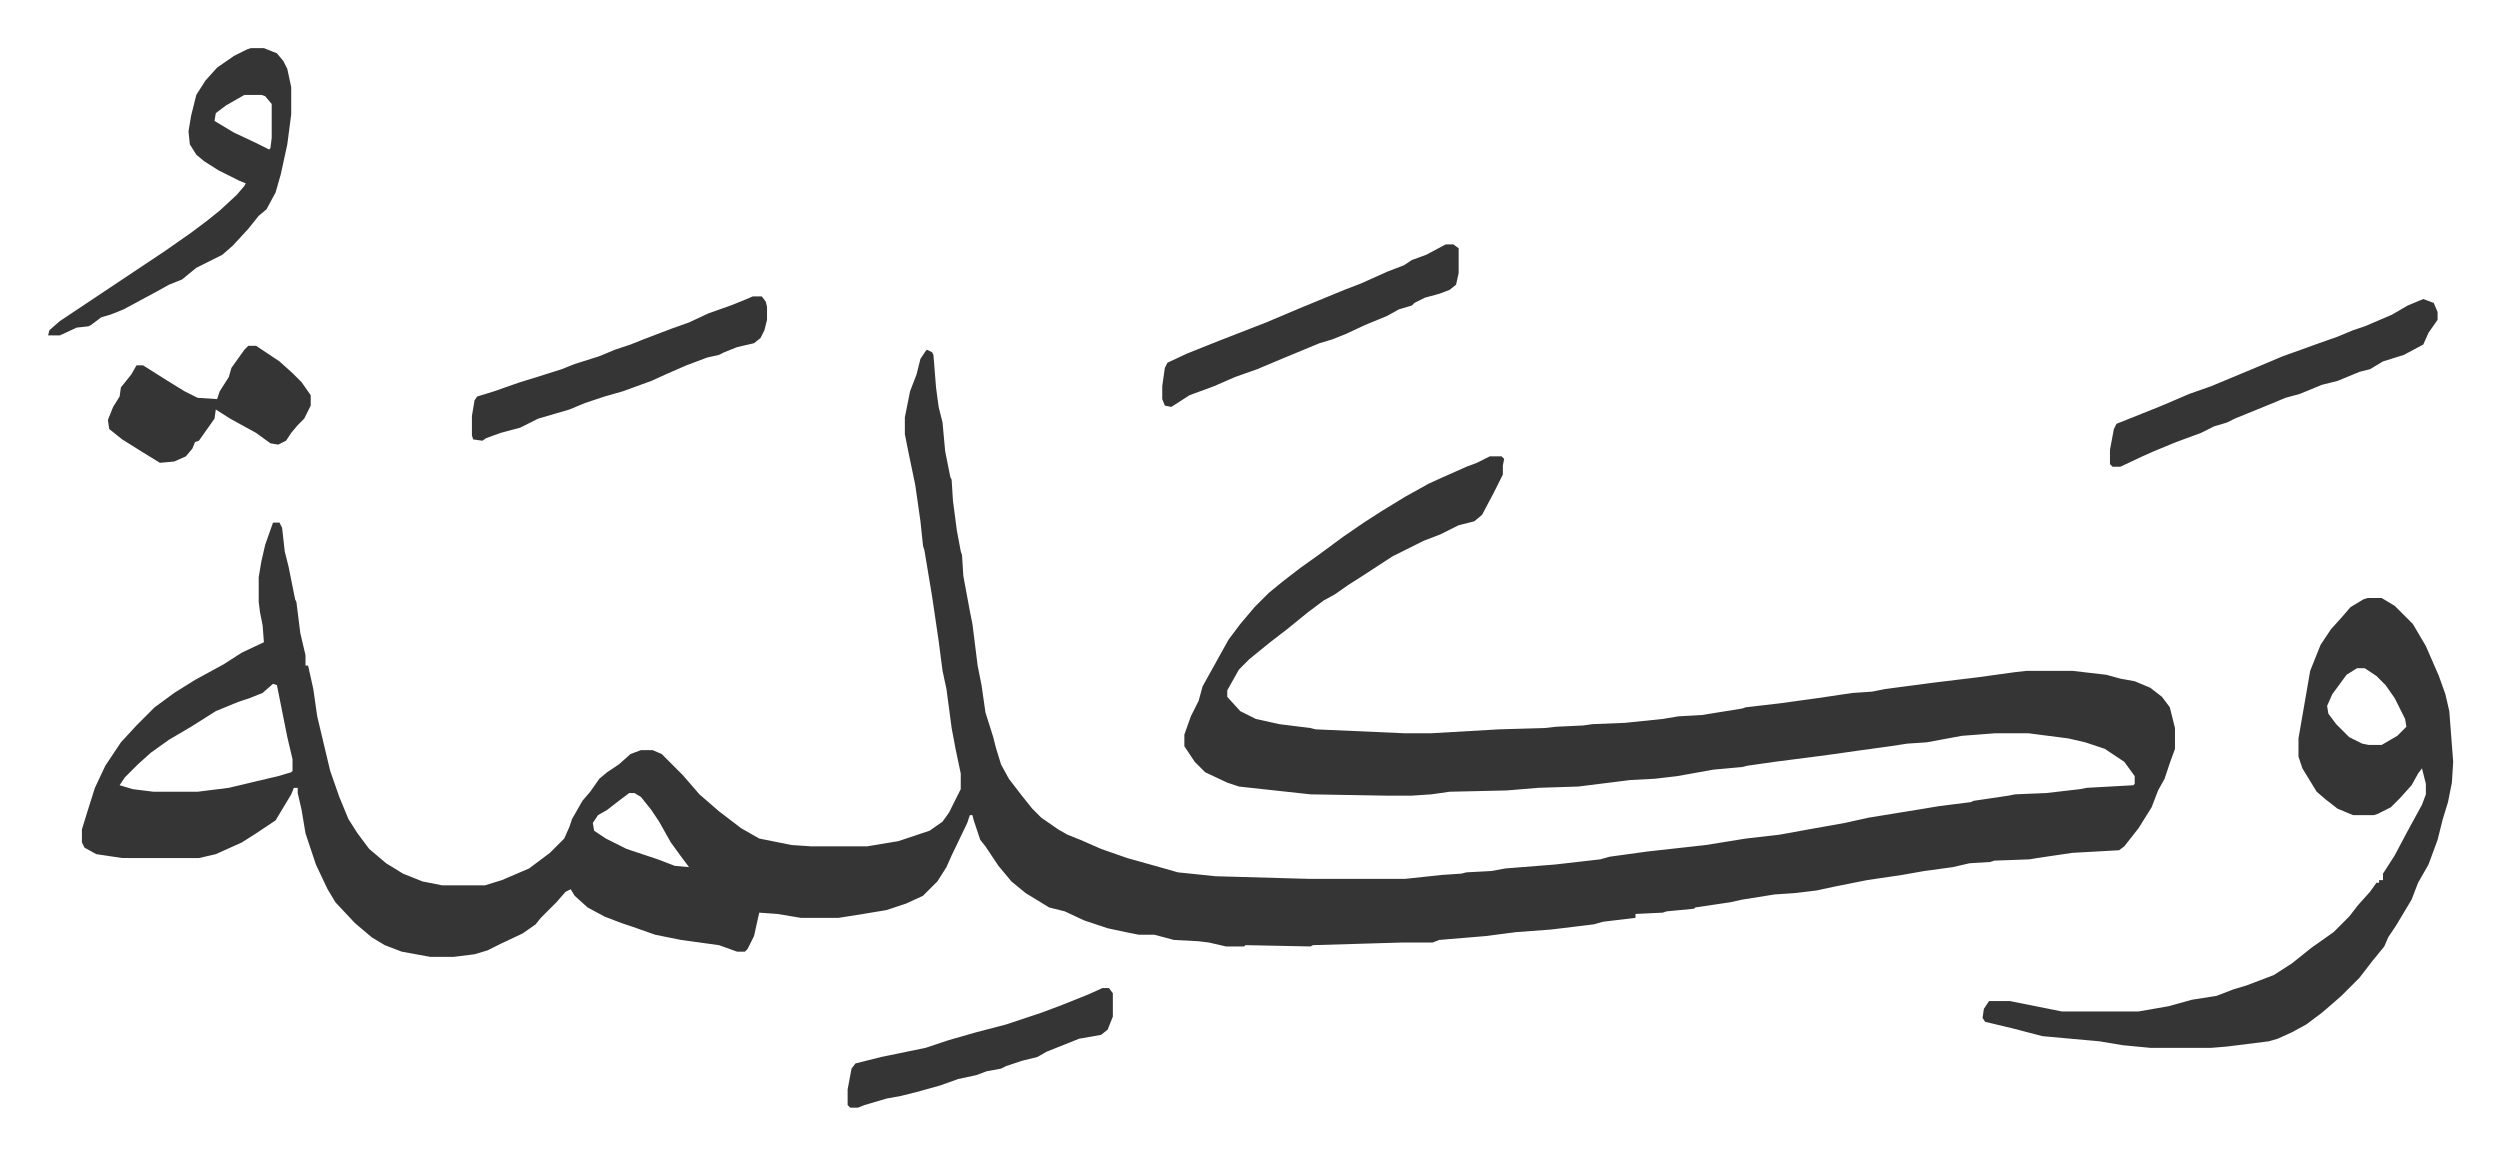
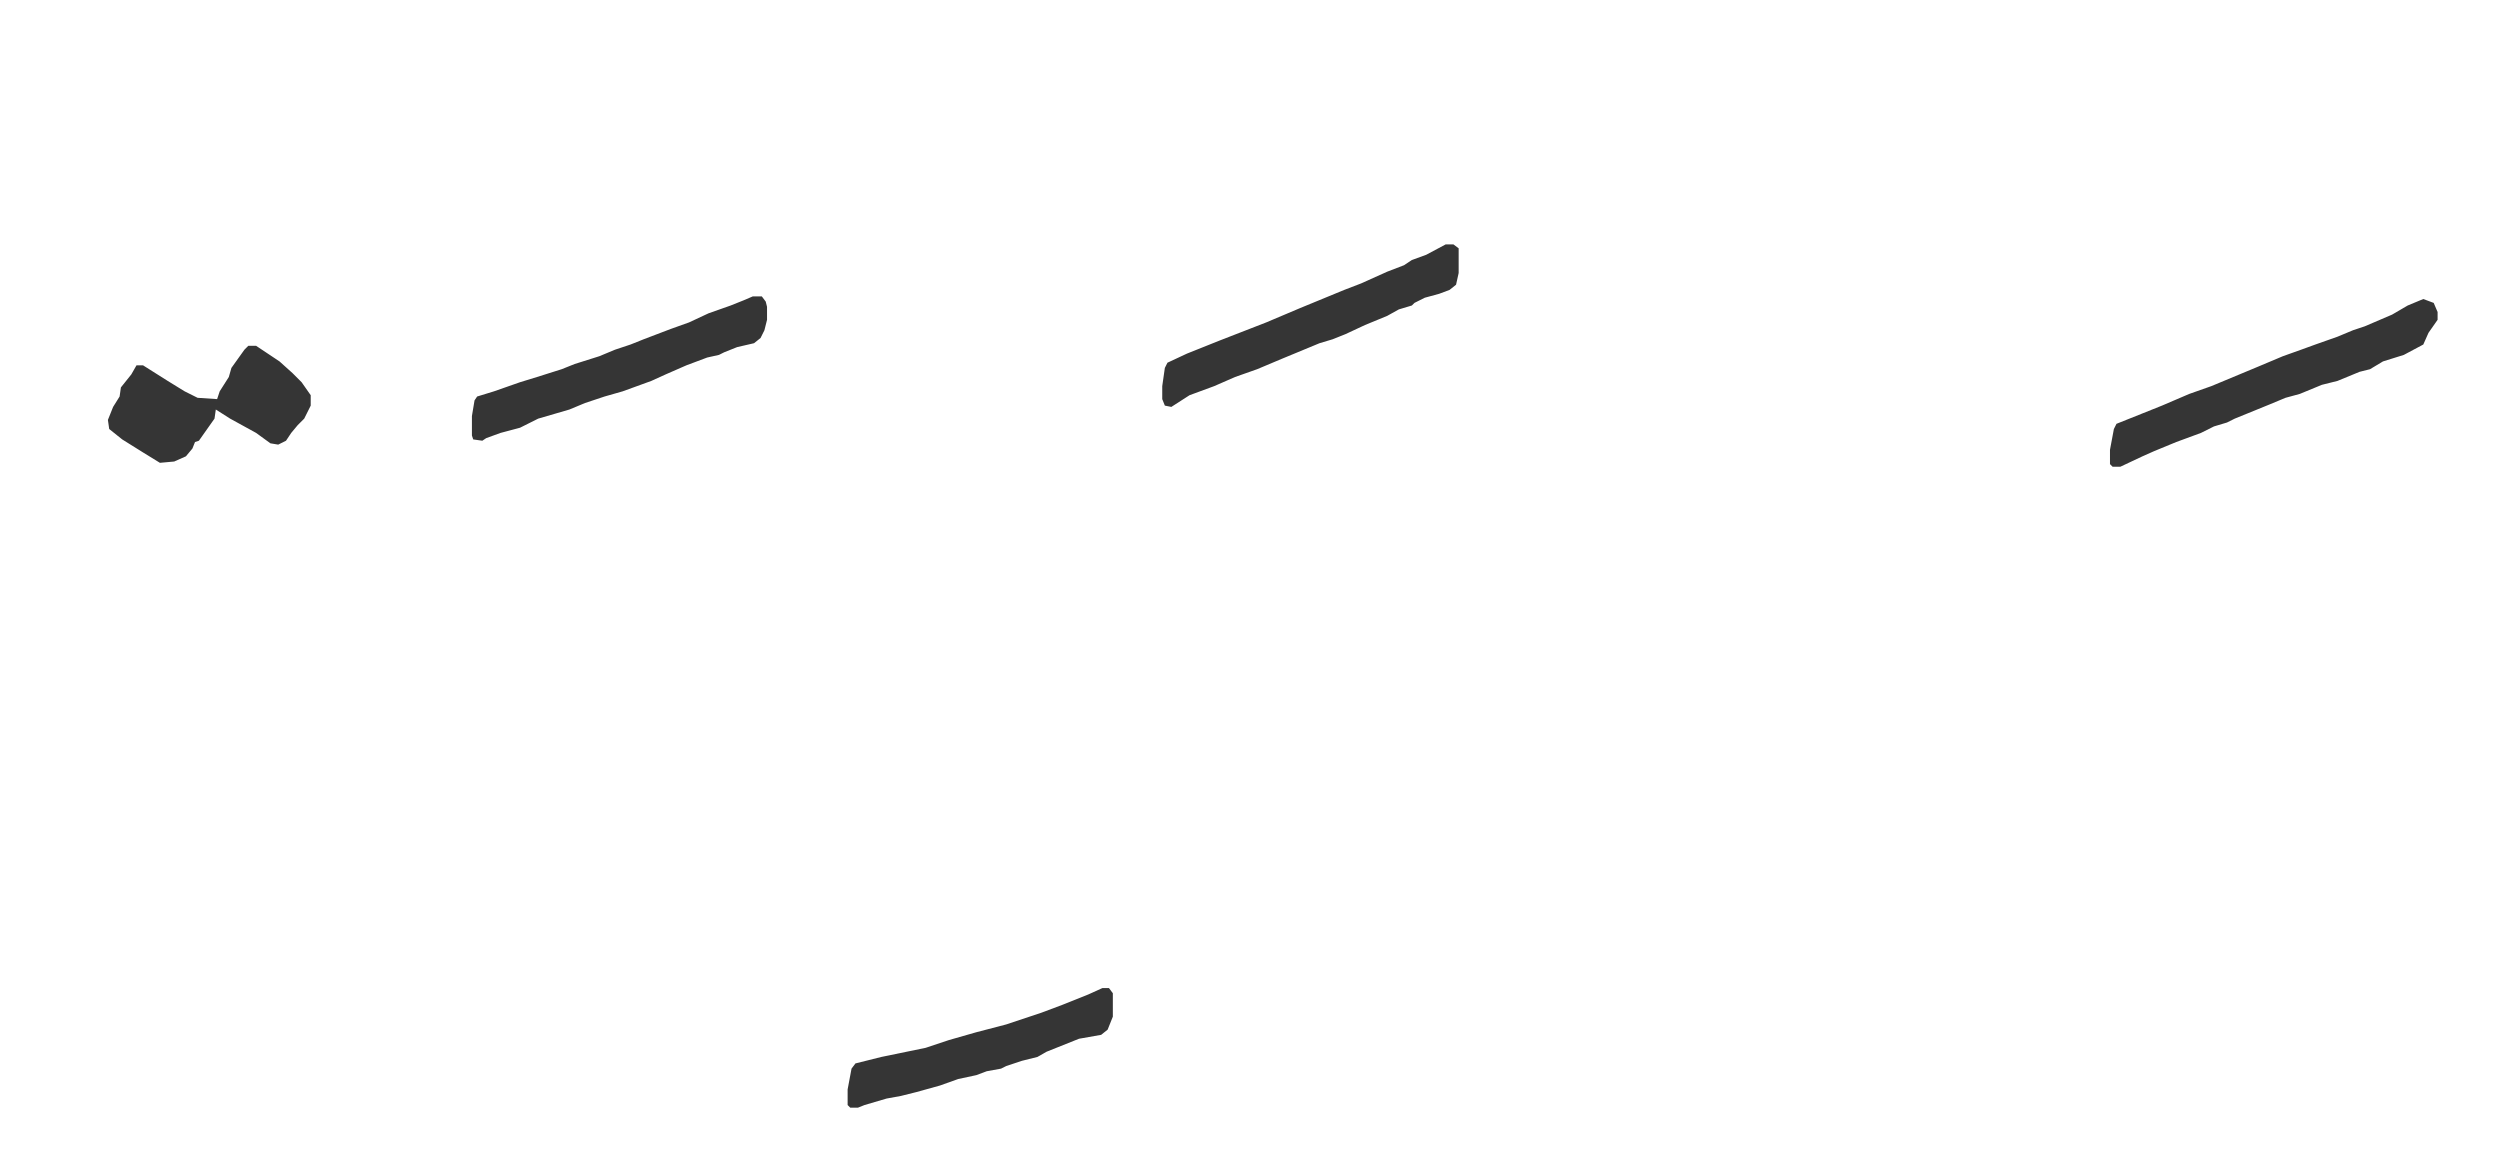
<svg xmlns="http://www.w3.org/2000/svg" viewBox="-37 265 1923 888">
-   <path fill="#353535" id="rule_normal" d="m676 534 4 2 1 2 2 25 2 15 3 12 2 22 4 20 1 2 1 16 3 23 3 16 1 3 1 16 5 27 2 10 4 32 3 15 3 21 6 19 2 8 4 13 6 11 10 13 8 10 7 7 13 9 7 4 10 4 16 7 20 7 25 7 14 4 29 3 71 2h75l28-3 15-1 4-1 19-1 11-2 38-3 35-4 7-2 29-4 45-5 31-5 26-3 22-4 28-5 18-4 43-7 12-2 24-3 2-1 27-4 5-1 24-1 26-3 5-1 36-2 1-1v-6l-8-11-15-10-15-5-13-3-31-4h-25l-26 2-27 5-15 1-13 2-22 3-21 3-15 2-31 4-21 3-4 1-22 2-28 5-17 2-19 1-40 5-31 1-24 2-44 1-14 2-15 1h-20l-58-1-55-6-9-3-17-8-8-8-8-12v-9l5-14 6-12 3-11 10-18 10-18 9-12 11-13 11-11 11-9 13-10 14-10 19-14 16-11 14-9 18-11 18-10 11-5 18-8 8-3 10-5h9l2 2-1 5v7l-7 14-9 17-6 5-12 3-14 7-13 5-16 8-8 4-23 15-11 7-10 7-9 5-12 9-16 13-13 10-16 13-8 8-9 16v5l10 11 12 6 18 4 24 3 4 1 68 3h21l52-3 35-1 9-1 21-1 7-1 25-1 29-3 12-2 18-1 31-5 3-1 26-3 29-4 27-4 15-1 10-2 38-5 33-4 29-4 9-1h35l26 3 11 3 11 2 12 5 9 7 6 8 4 16v16l-4 11-4 12-5 9-5 13-10 16-11 14-4 3-36 2-27 4-6 1-27 1-3 1-16 1-13 3-22 3-17 3-27 4-25 5-14 3-17 2-15 1-25 4-9 2-27 4-1 1-21 2-3 1-21 1v3l-25 3-7 2-33 4-27 2-23 3-36 3-5 2h-24l-68 2-2 1-50-1-1 1h-14l-13-3-8-1-19-1-15-4h-12l-10-2-14-3-9-3-9-3-15-7-12-3-18-11-11-9-10-12-10-15-4-5-5-15-1-4h-2l-2 6-12 25-4 9-7 11-11 11-13 6-15 5-18 3-19 3h-29l-18-3-14-1-4 18-5 10-2 2h-6l-14-5-29-4-20-4-17-6-9-3-13-5-13-7-10-9-3-5-4 2-7 8-12 12-4 5-10 7-17 8-10 5-10 3-16 2h-18l-22-4-13-5-10-6-13-11-15-16-6-10-9-19-8-24-3-18-3-13v-4h-3l-2 5-12 20-9 6-6 4-11 7-20 9-13 3H57l-20-3-9-5-2-4v-10l4-13 6-19 8-17 12-18 12-13 14-14 15-11 16-10 22-12 14-9 17-8-1-13-2-10-1-8v-19l2-12 3-13 6-17h5l2 4 2 18 3 12 5 25 1 2 3 24 4 17v8h2l4 18 3 21 5 21 5 21 7 20 7 17 7 11 9 12 13 11 13 8 15 6 15 3h33l13-4 21-9 16-12 11-11 4-9 2-6 8-14 6-7 7-10 6-5 9-6 9-8 8-3h9l7 3 11 11 5 5 13 15 15 13 17 13 14 8 25 5 15 1h43l24-4 24-8 10-7 5-7 8-16 1-2v-12l-4-19-3-16-4-30-3-14-3-23-5-34-6-36-1-3-2-19-4-28-5-24-3-15v-13l4-20 5-13 3-12 4-6zM173 791l-8 7-10 4-9 3-17 7-19 12-17 10-14 10-10 9-10 10-4 6 10 3 16 2h34l24-3 21-5 17-4 10-3 1-1v-9l-4-17-4-20-4-20zm274 84-8 6-9 7-7 4-4 6 1 6 9 6 16 8 24 8 13 5 11 1-6-8-8-11-9-16-6-9-8-10-5-3zm1337-150h11l10 6 14 14 10 17 10 23 5 14 3 13 3 39-1 16-3 15-4 13-4 16-7 19-8 14-5 13-12 20-6 9-3 7-9 11-10 13-5 5-9 9-8 7-7 6-12 9-11 6-11 5-7 2-32 4-12 1h-47l-21-2-18-3-44-4-23-6-21-5-2-3 1-7 4-6h16l30 6 10 2h59l23-4 18-5 19-3 13-5 10-3 21-8 14-9 15-12 17-12 12-12 7-9 9-10 5-7h2v-2h3v-5l9-14 9-17 12-22 3-8v-8l-3-12-3 4-5 9-9 10-7 7-10 5-3 1h-16l-12-5-9-7-7-6-11-18-3-9v-14l9-52 8-20 8-12 9-10 6-7 10-6zm-8 54-8 5-11 15-4 9 1 6 6 8 10 10 10 5 5 1h10l12-7 7-7-1-6-8-16-7-10-7-7-9-6zM156 302h10l10 4 5 6 3 6 3 14v21l-3 23-5 23-4 14-7 13-6 5-8 10-12 13-8 7-20 10-11 9-10 4-9 5-26 14-10 4-7 2-8 6-2 1-9 1-13 6H0l1-4 8-7 12-8 15-10 42-28 12-8 20-14 12-9 10-8 13-12 6-7 1-2-5-2-16-8-11-7-6-5-5-8-1-10 2-12 4-16 7-11 9-10 13-9 10-5zm-5 36-14 8-8 6-1 6 15 9 17 8 10 5 1-1 1-8v-26l-5-6-3-1z" />
  <path fill="#353535" id="rule_normal" d="m1827 495 8 3 3 7v6l-7 10-4 9-15 8-16 5-10 6-8 2-17 7-12 3-17 7-11 3-12 5-27 11-6 3-10 3-10 5-19 7-17 7-9 4-17 8h-6l-2-2v-11l3-16 2-4 20-8 15-6 21-9 17-6 36-15 19-8 14-5 11-4 17-6 12-5 9-3 21-9 12-7zm-752-42h6l4 3v19l-2 9-5 4-8 3-11 3-8 4-2 2-10 3-9 5-17 7-15 7-10 4-10 3-29 12-19 8-17 6-16 7-19 7-14 9-5-1-2-5v-10l2-14 2-4 15-7 25-10 36-14 26-11 34-14 13-5 20-9 13-5 6-4 11-4zm-533 40h7l3 4 1 4v10l-2 8-3 6-5 4-13 3-10 4-4 2-9 2-16 6-16 7-11 5-22 8-14 4-15 5-12 5-24 7-14 7-15 4-11 4-3 2-7-1-1-3v-15l2-12 2-3 13-4 20-7 13-4 19-6 10-4 19-6 12-5 12-4 10-4 21-8 14-5 15-7 17-6 10-4zm-388 38h6l18 12 10 9 7 7 7 10v8l-5 10-5 5-5 6-4 6-6 3-6-1-11-8-20-11-11-7-1 7-12 17-3 1-2 5-5 6-9 4-11 1-13-8-16-10-10-8-1-7 4-10 5-8 1-7 8-10 4-7h5l19 12 13 8 10 5 15 1 2-6 7-11 2-7 10-14zm657 494h5l3 4v18l-4 10-5 4-17 3-25 10-7 4-12 3-12 4-4 2-11 2-8 3-14 3-14 5-18 5-12 3-11 2-17 5-5 2h-6l-2-2v-12l3-16 3-4 20-5 34-7 18-6 21-6 23-6 27-9 16-6 20-8z" />
</svg>